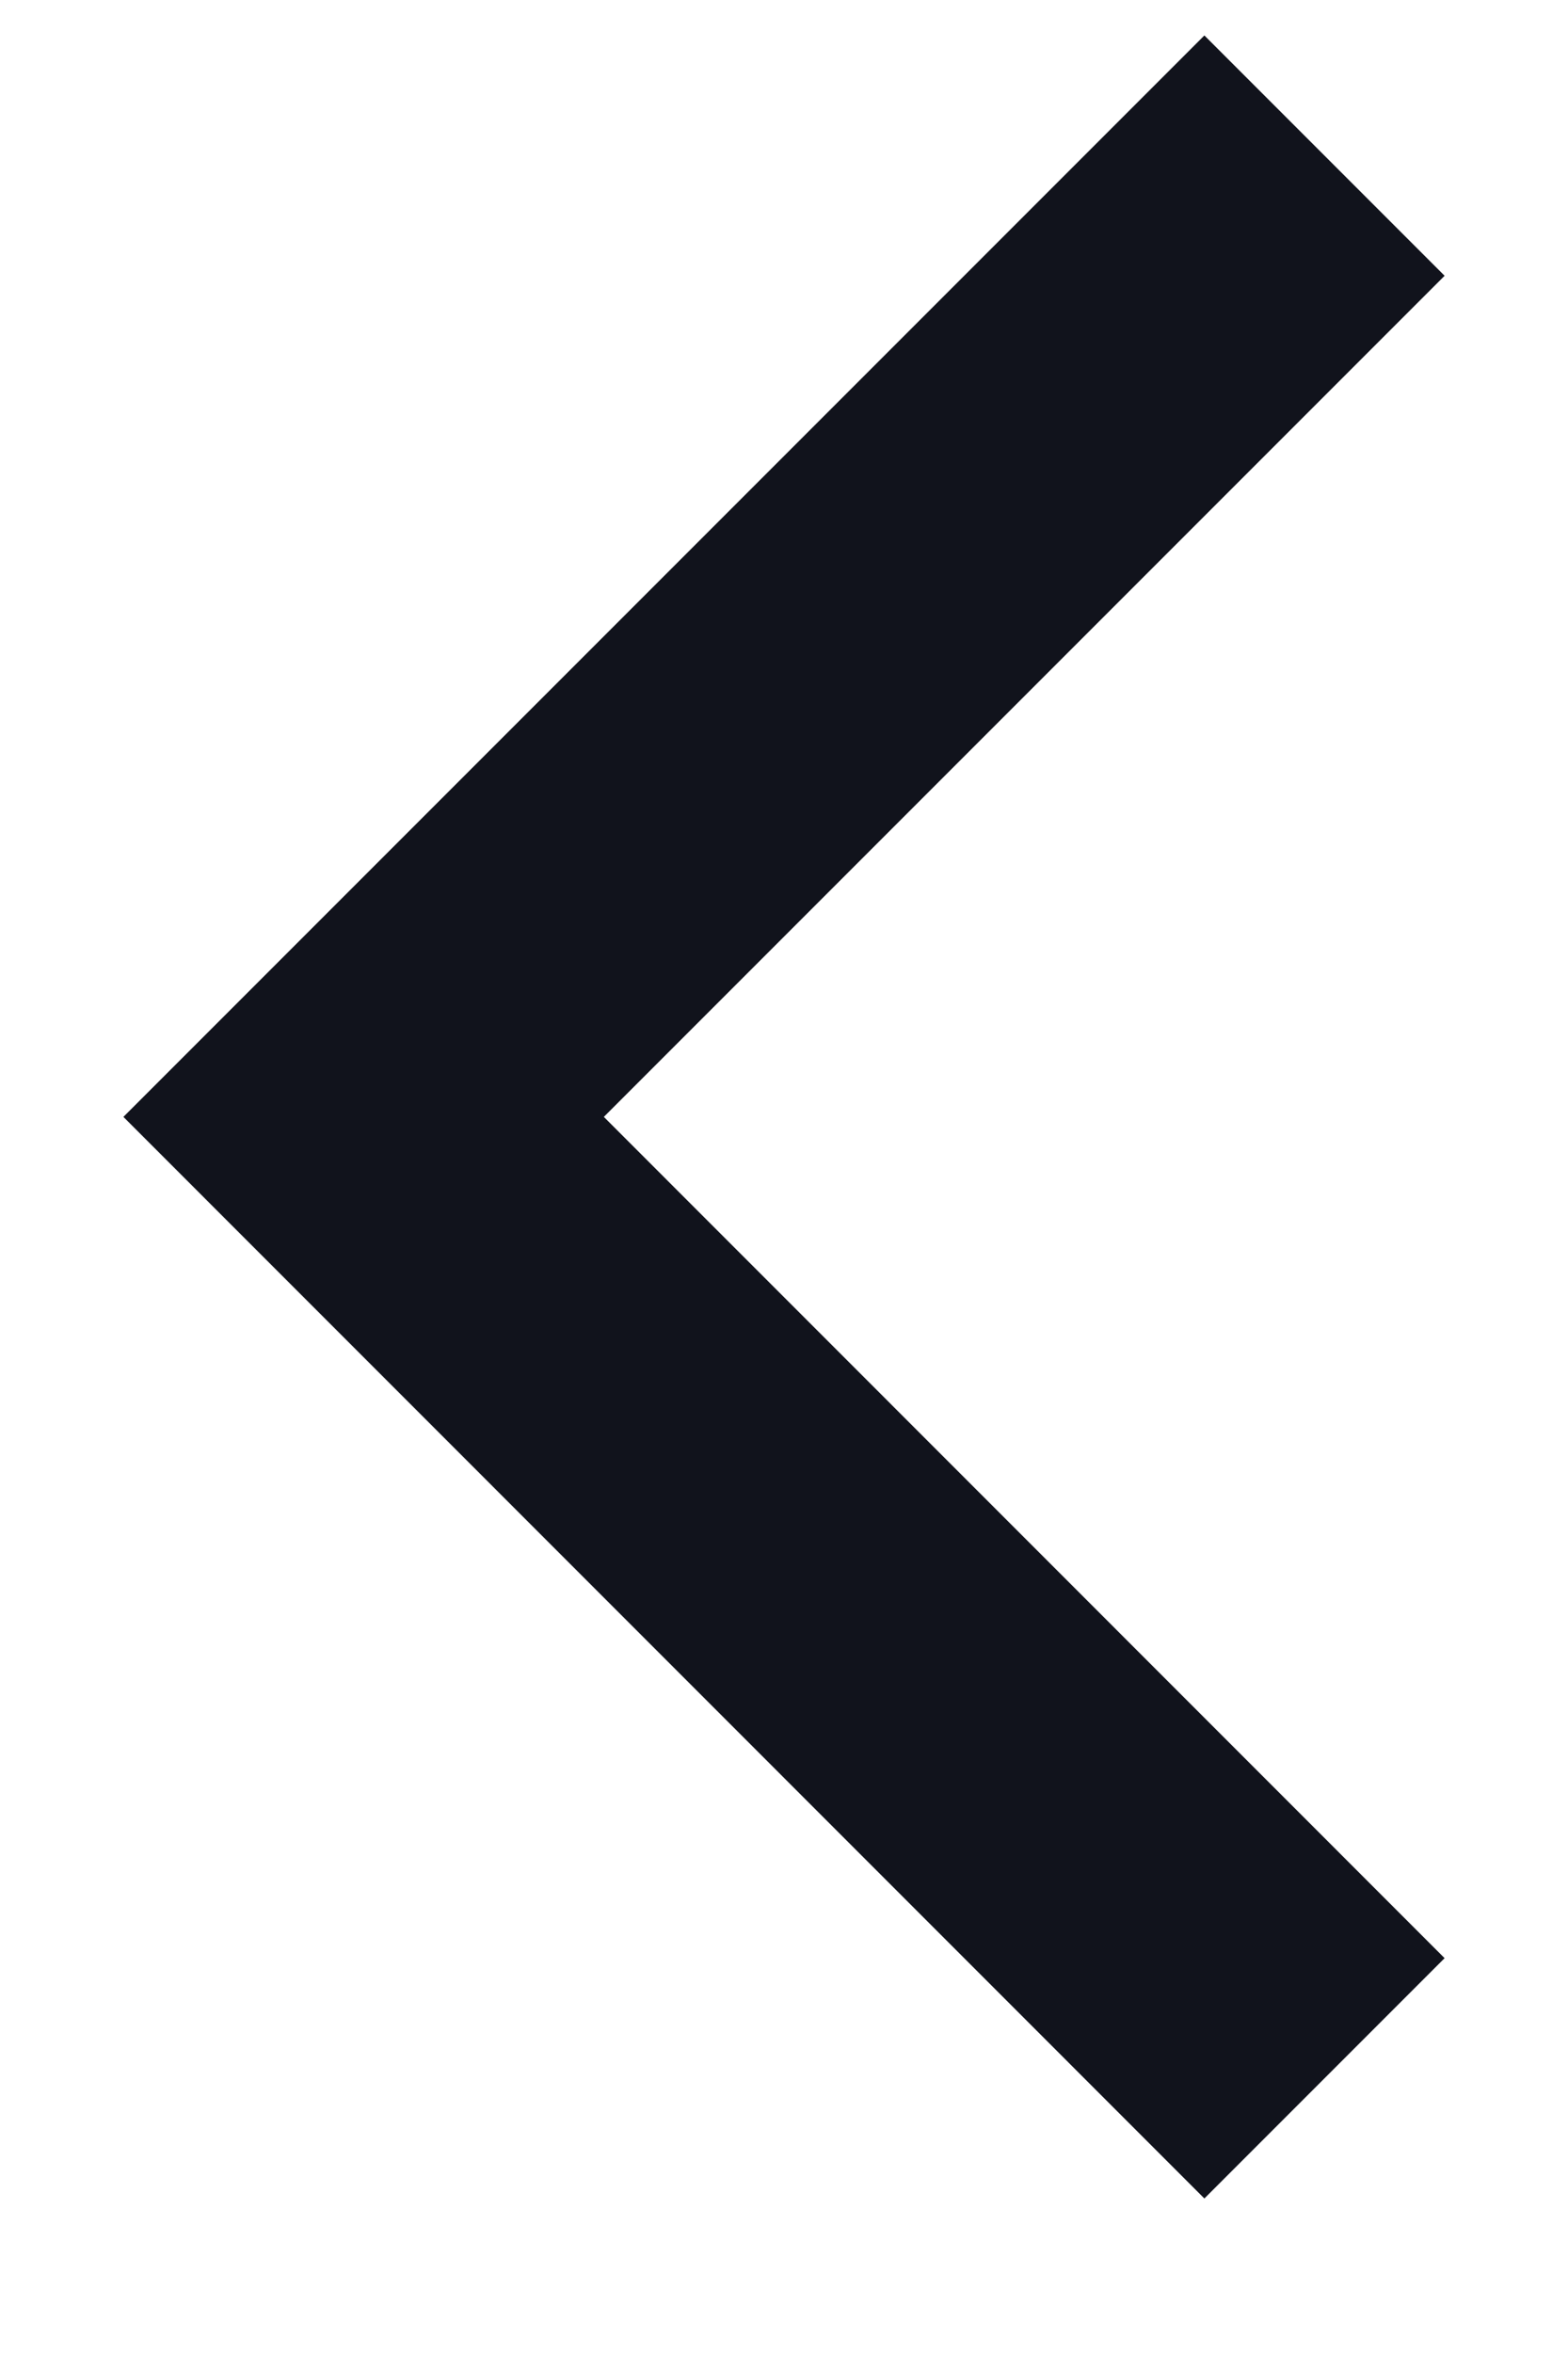
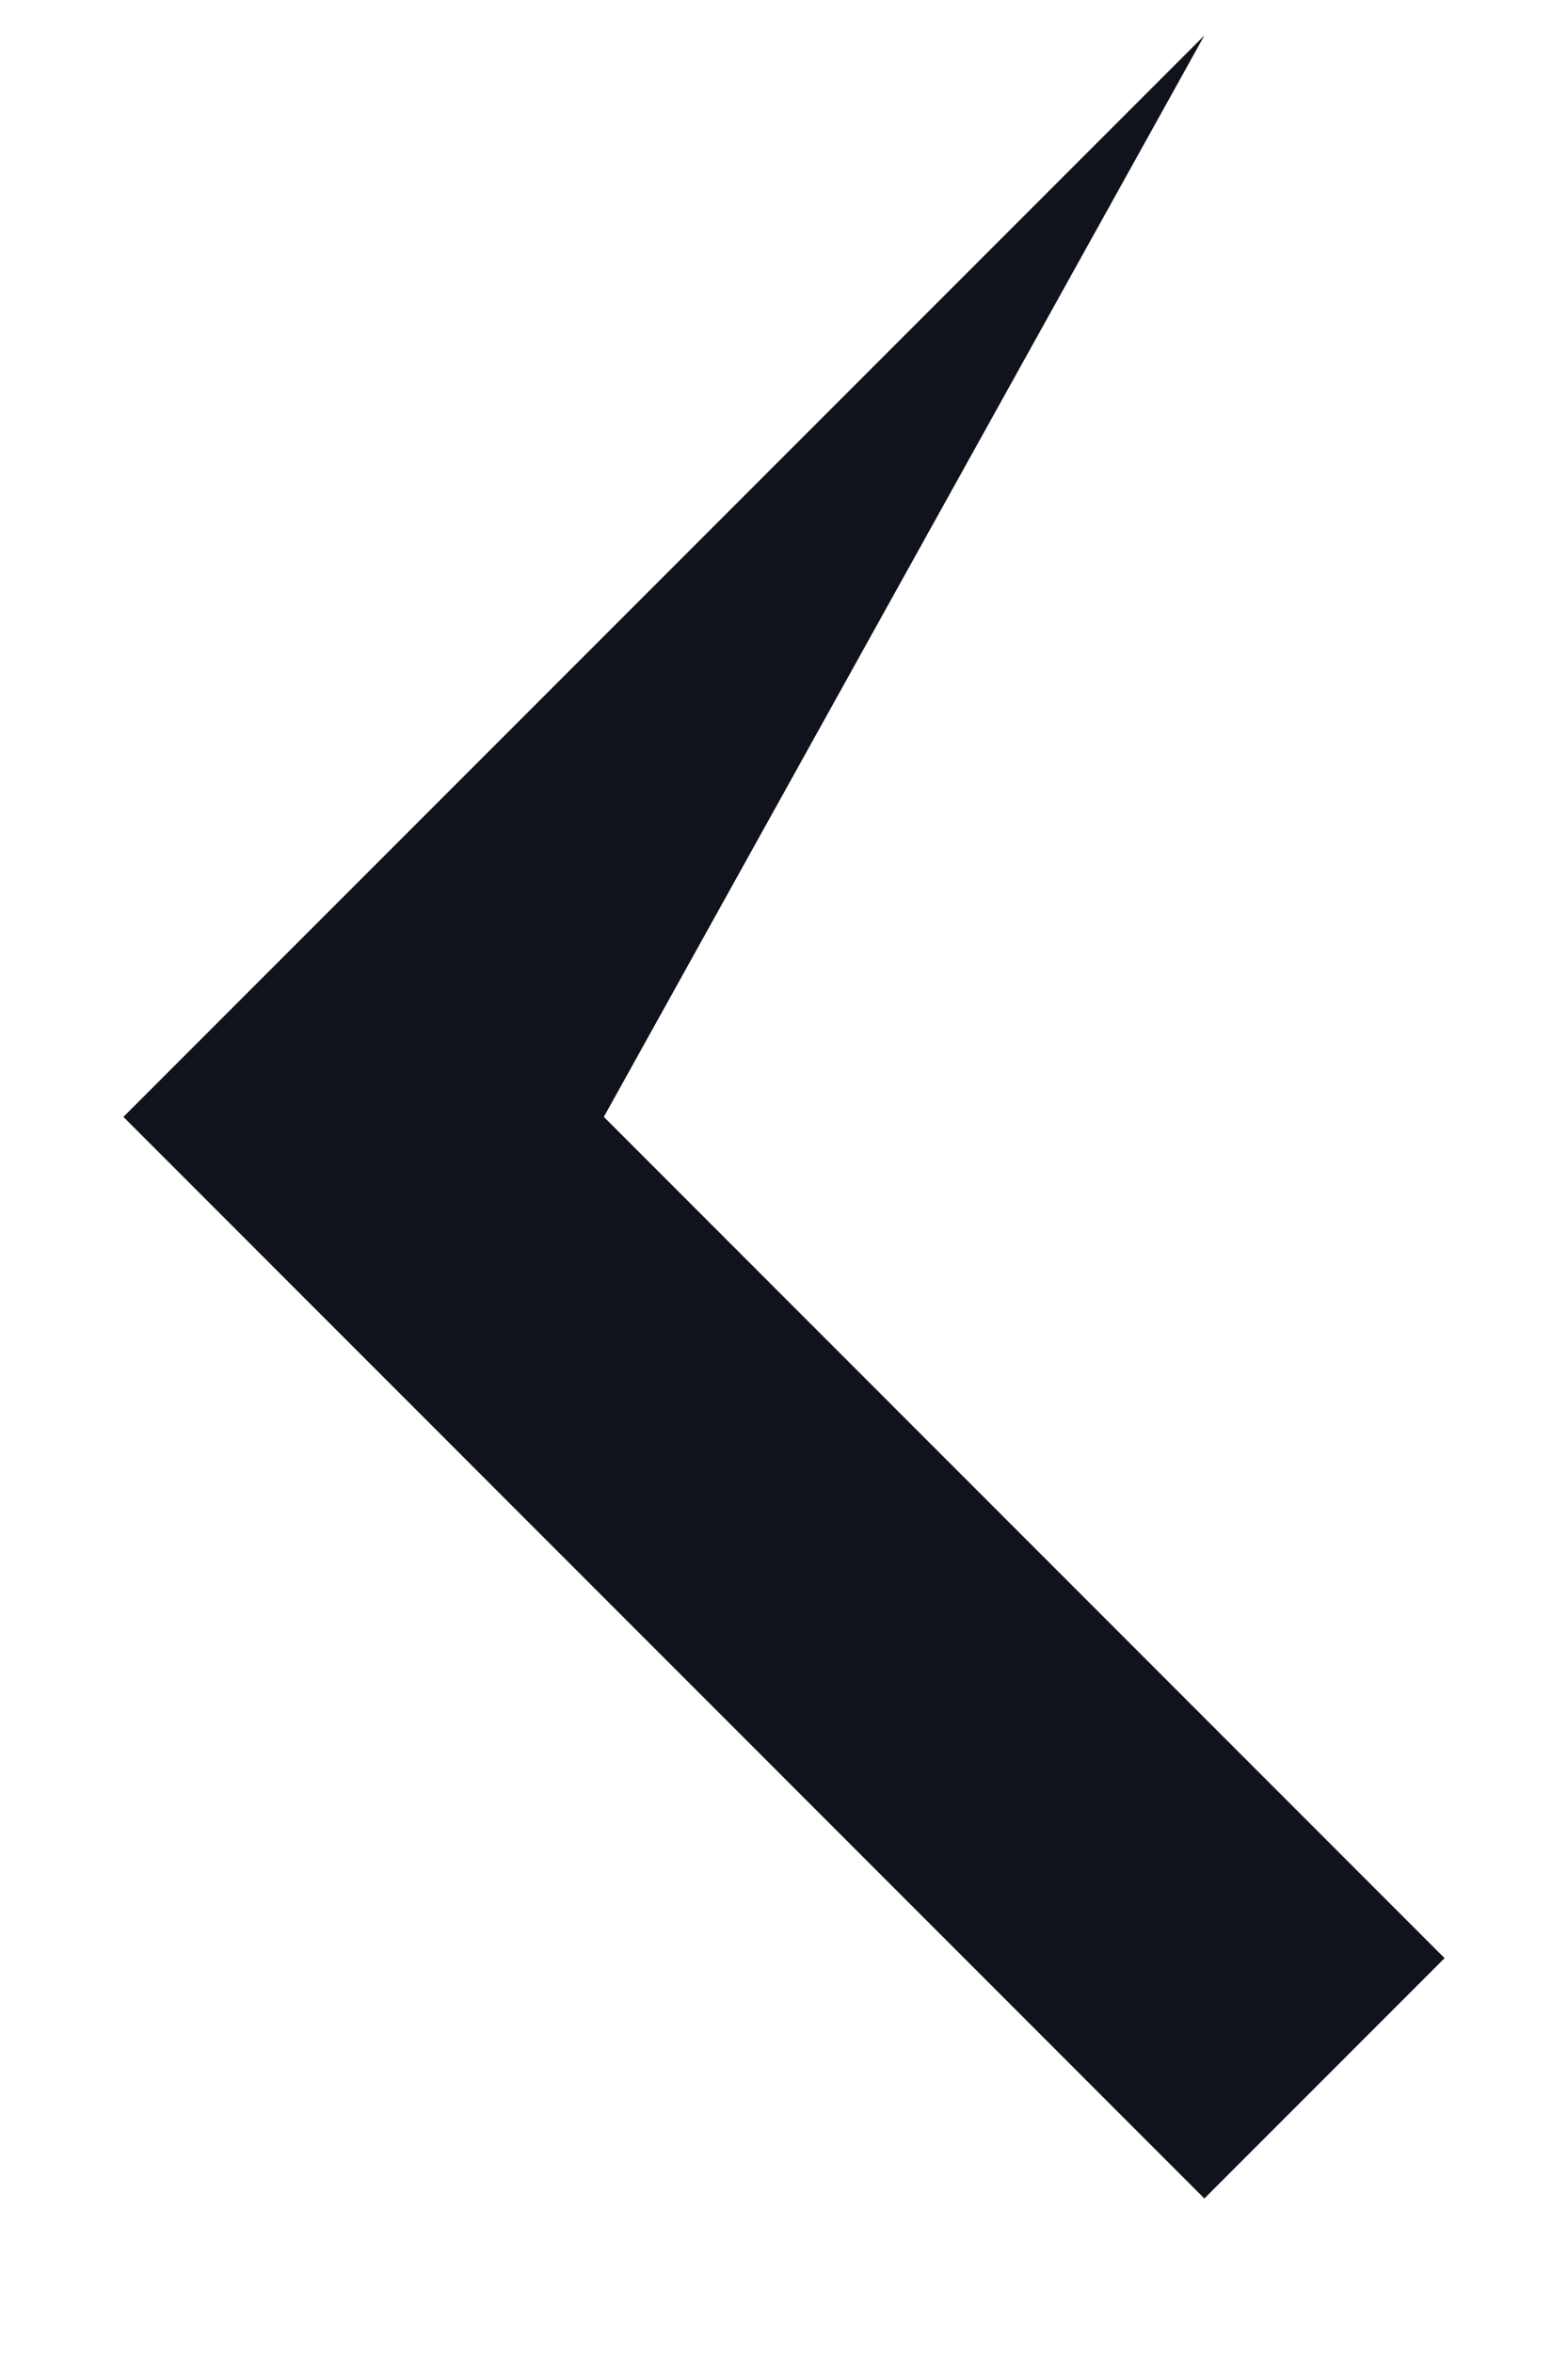
<svg xmlns="http://www.w3.org/2000/svg" width="10" height="15" viewBox="0 0 10 15" fill="none">
-   <path d="M3.851 7.12L9.213 12.483L7.681 14.015L0.787 7.12L7.681 0.226L9.213 1.758L3.851 7.12Z" fill="#11131C" />
+   <path d="M3.851 7.12L9.213 12.483L7.681 14.015L0.787 7.12L7.681 0.226L3.851 7.12Z" fill="#11131C" />
</svg>